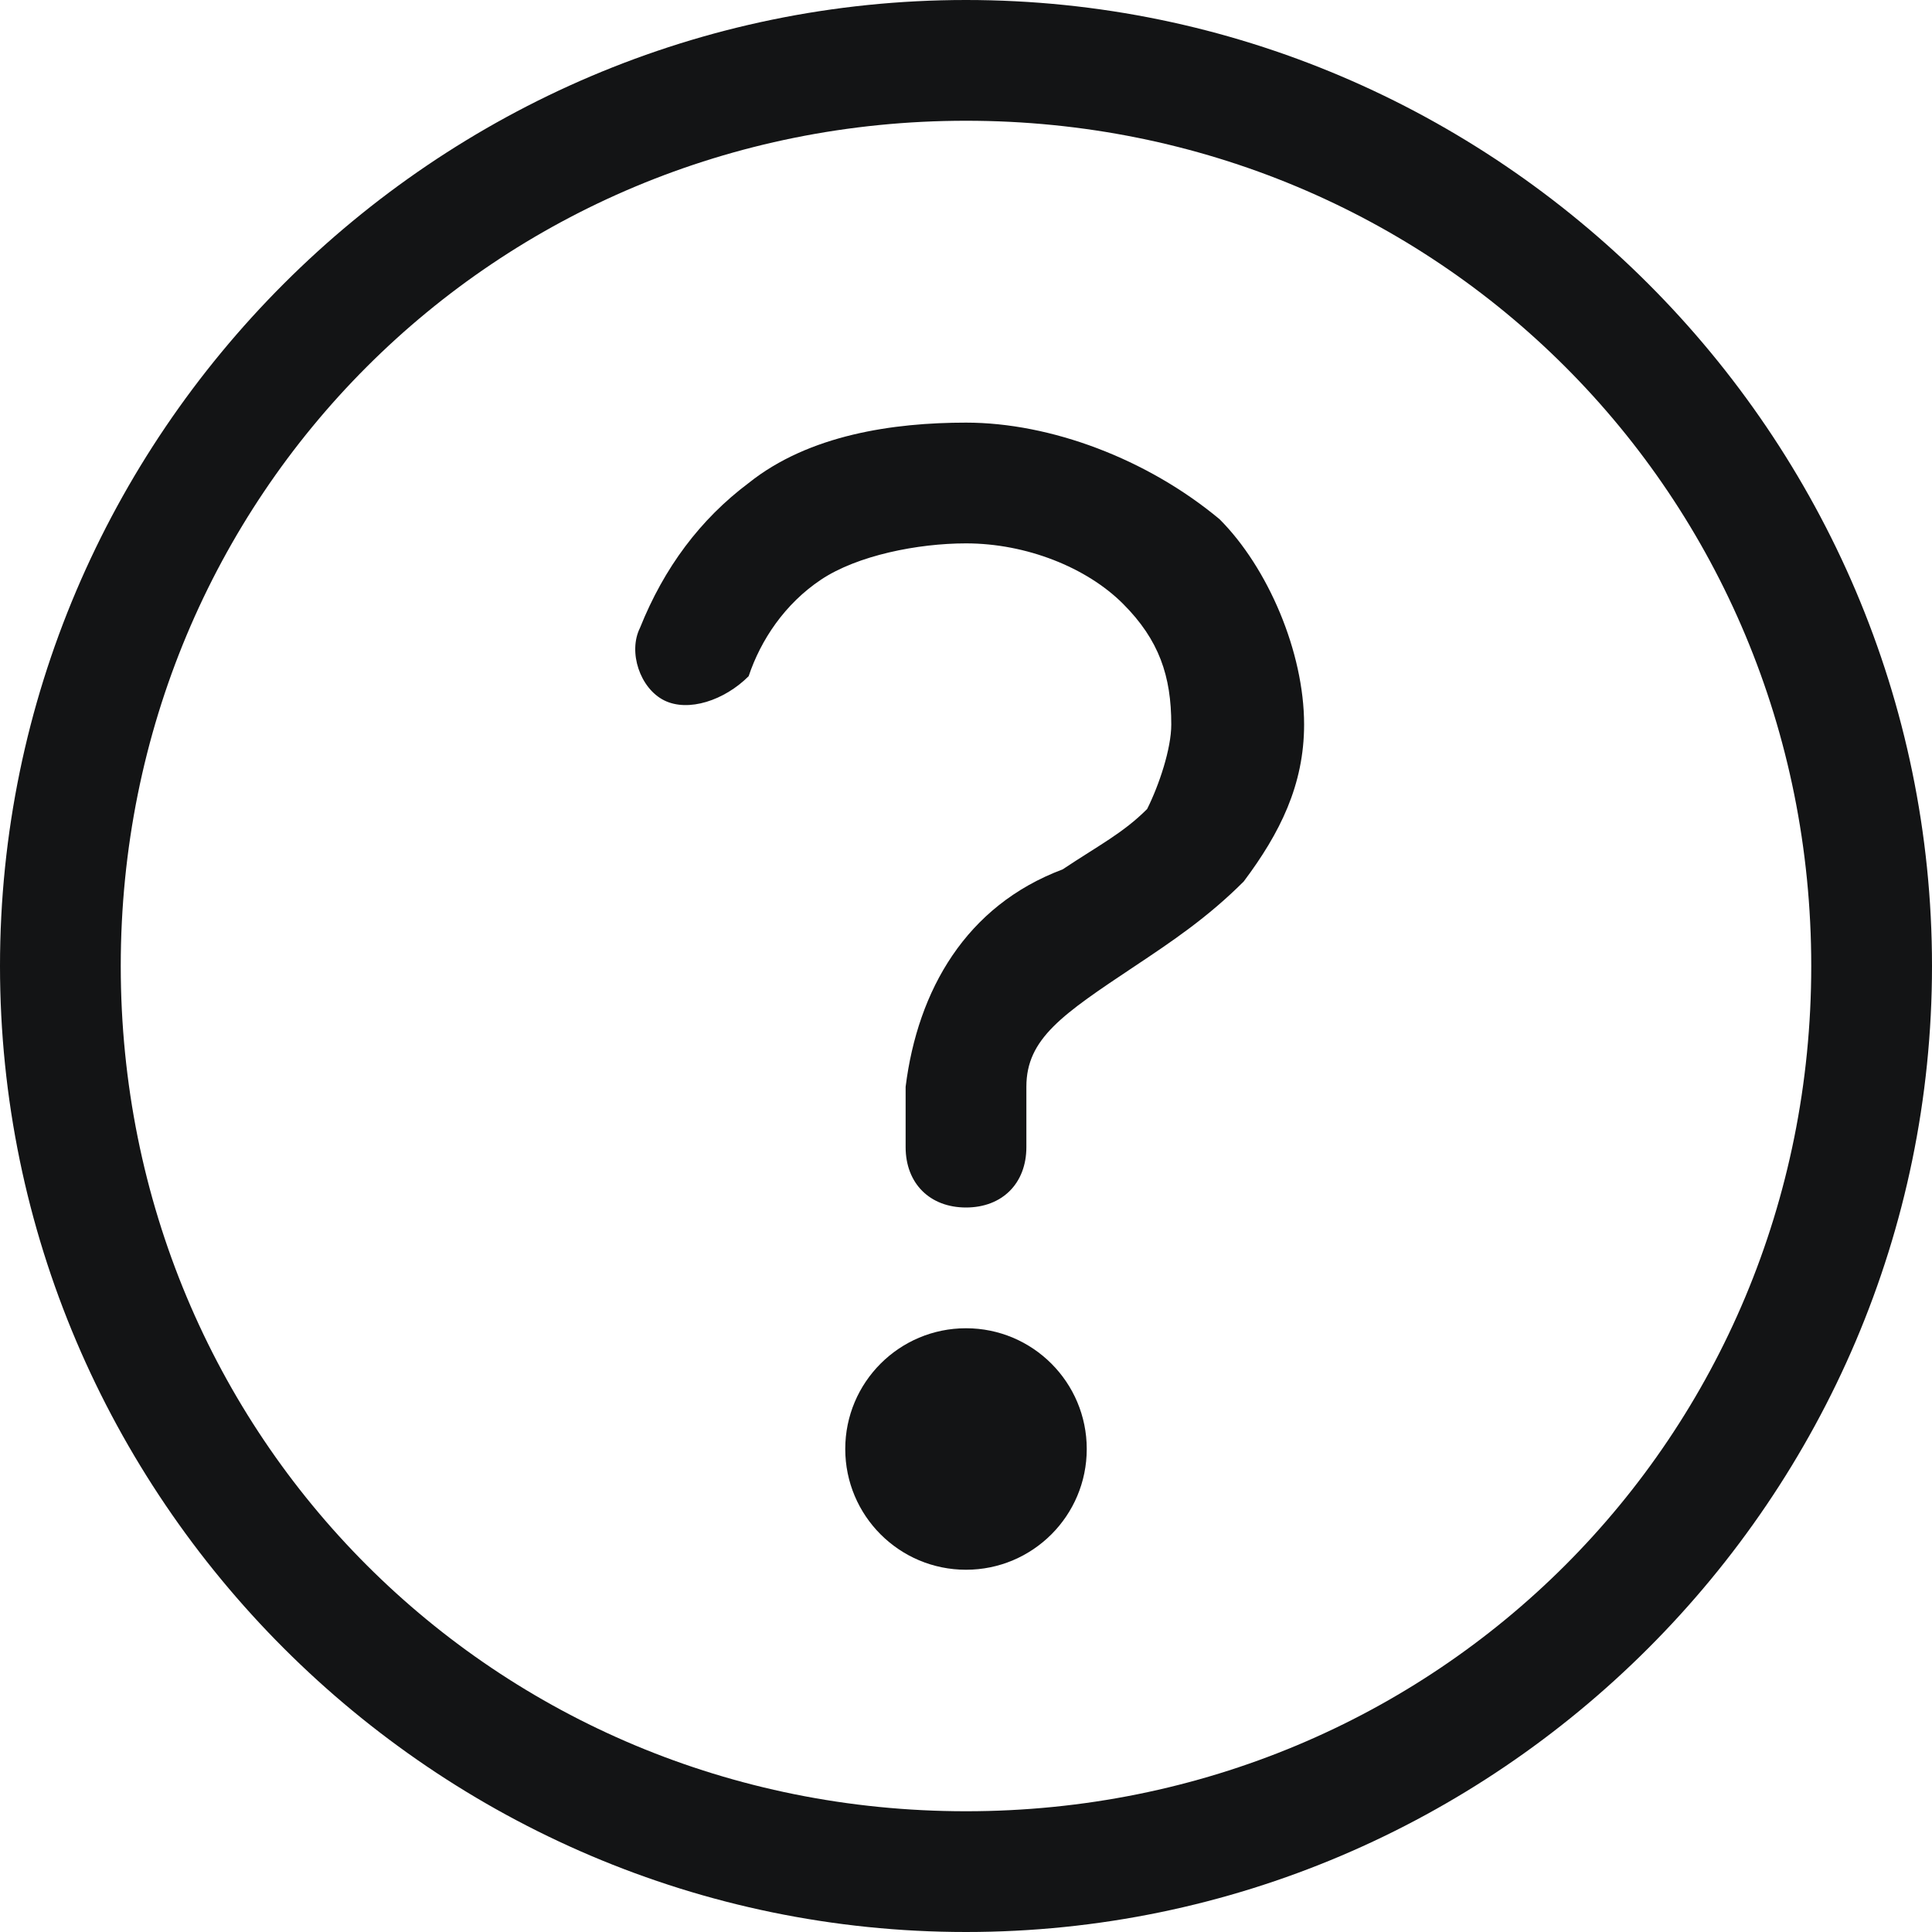
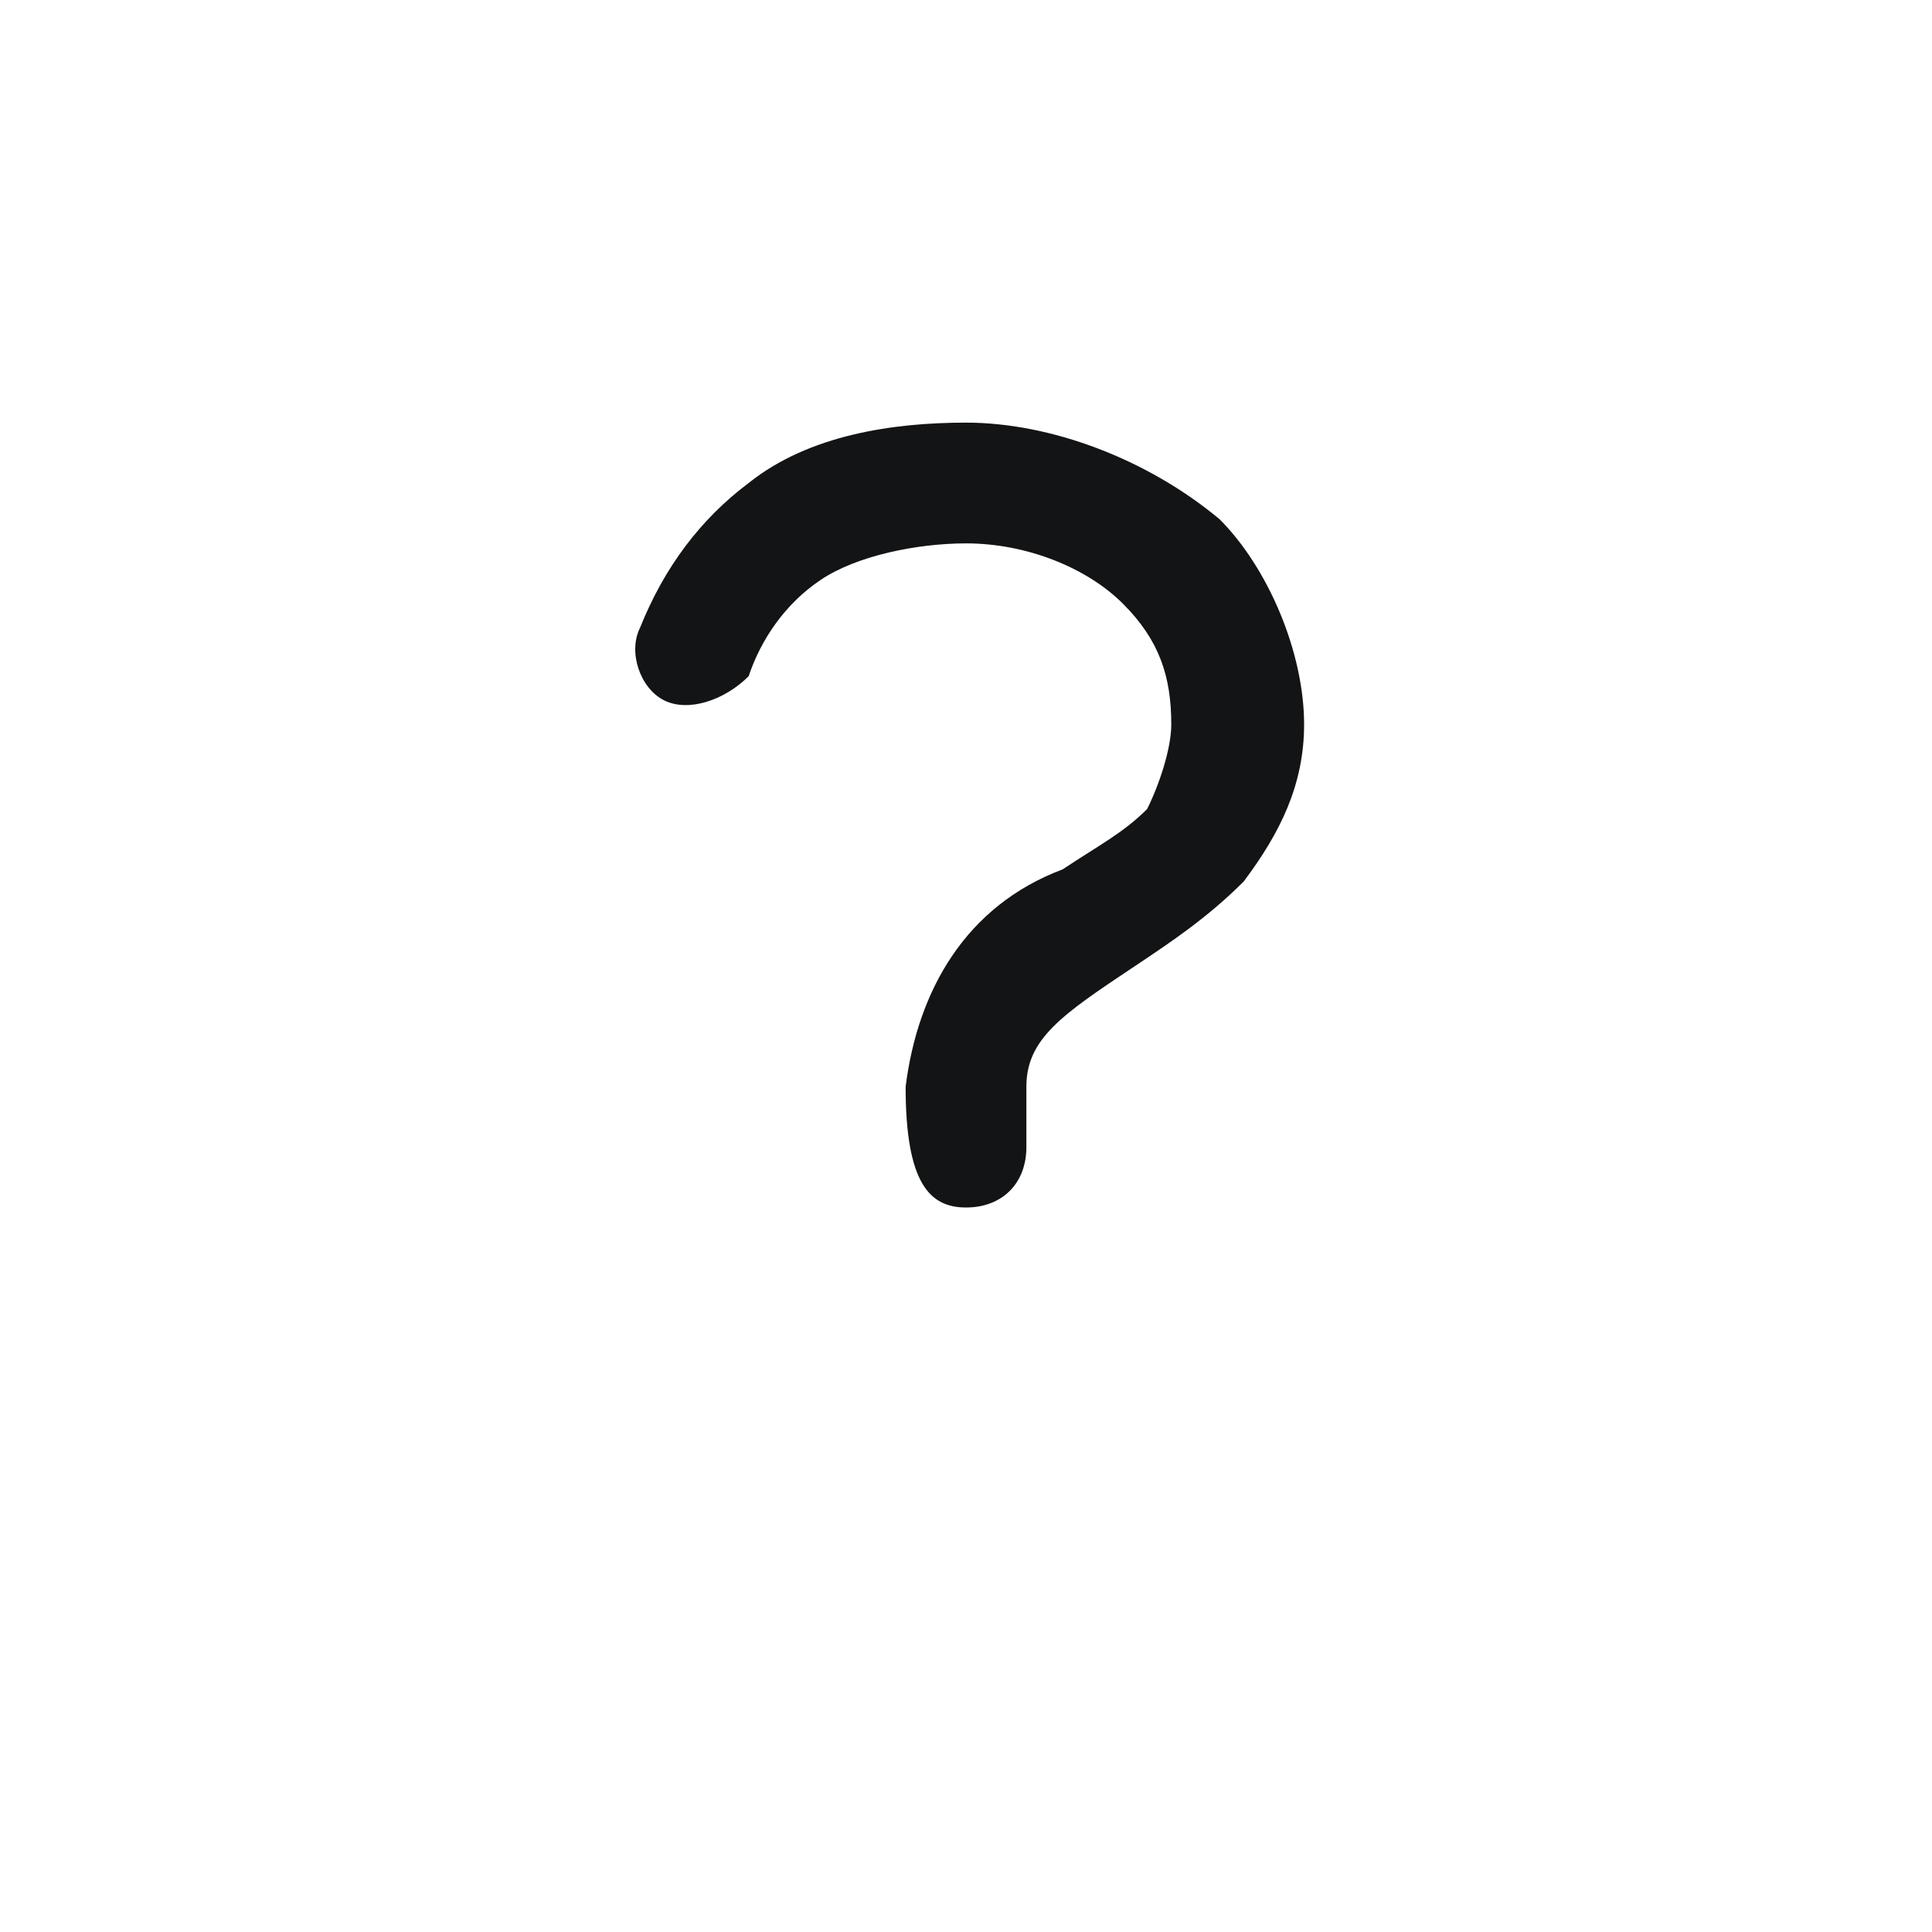
<svg xmlns="http://www.w3.org/2000/svg" version="1.1" x="0px" y="0px" viewBox="0 0 16 16" style="enable-background:new 0 0 16 16;" xml:space="preserve">
  <style type="text/css">
	.st0{fill:#131415;}
</style>
  <g id="Layer_2_copy">
</g>
  <g id="Layer_2">
    <g>
-       <path class="st0" d="M8,0C3.6,0,0,3.6,0,8s3.6,8,8,8s8-3.6,8-8S12.4,0,8,0z M8,15c-3.9,0-7-3.1-7-7s3.1-7,7-7s7,3.1,7,7    S11.9,15,8,15z" />
-       <circle class="st0" cx="8" cy="12" r="1" />
-       <path class="st0" d="M8,3.5C7.4,3.5,6.7,3.6,6.2,4C5.8,4.3,5.5,4.7,5.3,5.2c-0.1,0.2,0,0.5,0.2,0.6C5.7,5.9,6,5.8,6.2,5.6    C6.3,5.3,6.5,5,6.8,4.8C7.1,4.6,7.6,4.5,8,4.5c0.5,0,1,0.2,1.3,0.5c0.3,0.3,0.4,0.6,0.4,1c0,0.2-0.1,0.5-0.2,0.7    C9.3,6.9,9.1,7,8.8,7.2L8.8,7.2C8,7.5,7.6,8.2,7.5,9v0.5C7.5,9.8,7.7,10,8,10s0.5-0.2,0.5-0.5V9c0-0.4,0.3-0.6,0.9-1    c0.3-0.2,0.6-0.4,0.9-0.7c0.3-0.4,0.5-0.8,0.5-1.3c0-0.6-0.3-1.3-0.7-1.7C9.5,3.8,8.7,3.5,8,3.5z" />
+       <path class="st0" d="M8,3.5C7.4,3.5,6.7,3.6,6.2,4C5.8,4.3,5.5,4.7,5.3,5.2c-0.1,0.2,0,0.5,0.2,0.6C5.7,5.9,6,5.8,6.2,5.6    C6.3,5.3,6.5,5,6.8,4.8C7.1,4.6,7.6,4.5,8,4.5c0.5,0,1,0.2,1.3,0.5c0.3,0.3,0.4,0.6,0.4,1c0,0.2-0.1,0.5-0.2,0.7    C9.3,6.9,9.1,7,8.8,7.2L8.8,7.2C8,7.5,7.6,8.2,7.5,9C7.5,9.8,7.7,10,8,10s0.5-0.2,0.5-0.5V9c0-0.4,0.3-0.6,0.9-1    c0.3-0.2,0.6-0.4,0.9-0.7c0.3-0.4,0.5-0.8,0.5-1.3c0-0.6-0.3-1.3-0.7-1.7C9.5,3.8,8.7,3.5,8,3.5z" />
    </g>
  </g>
</svg>